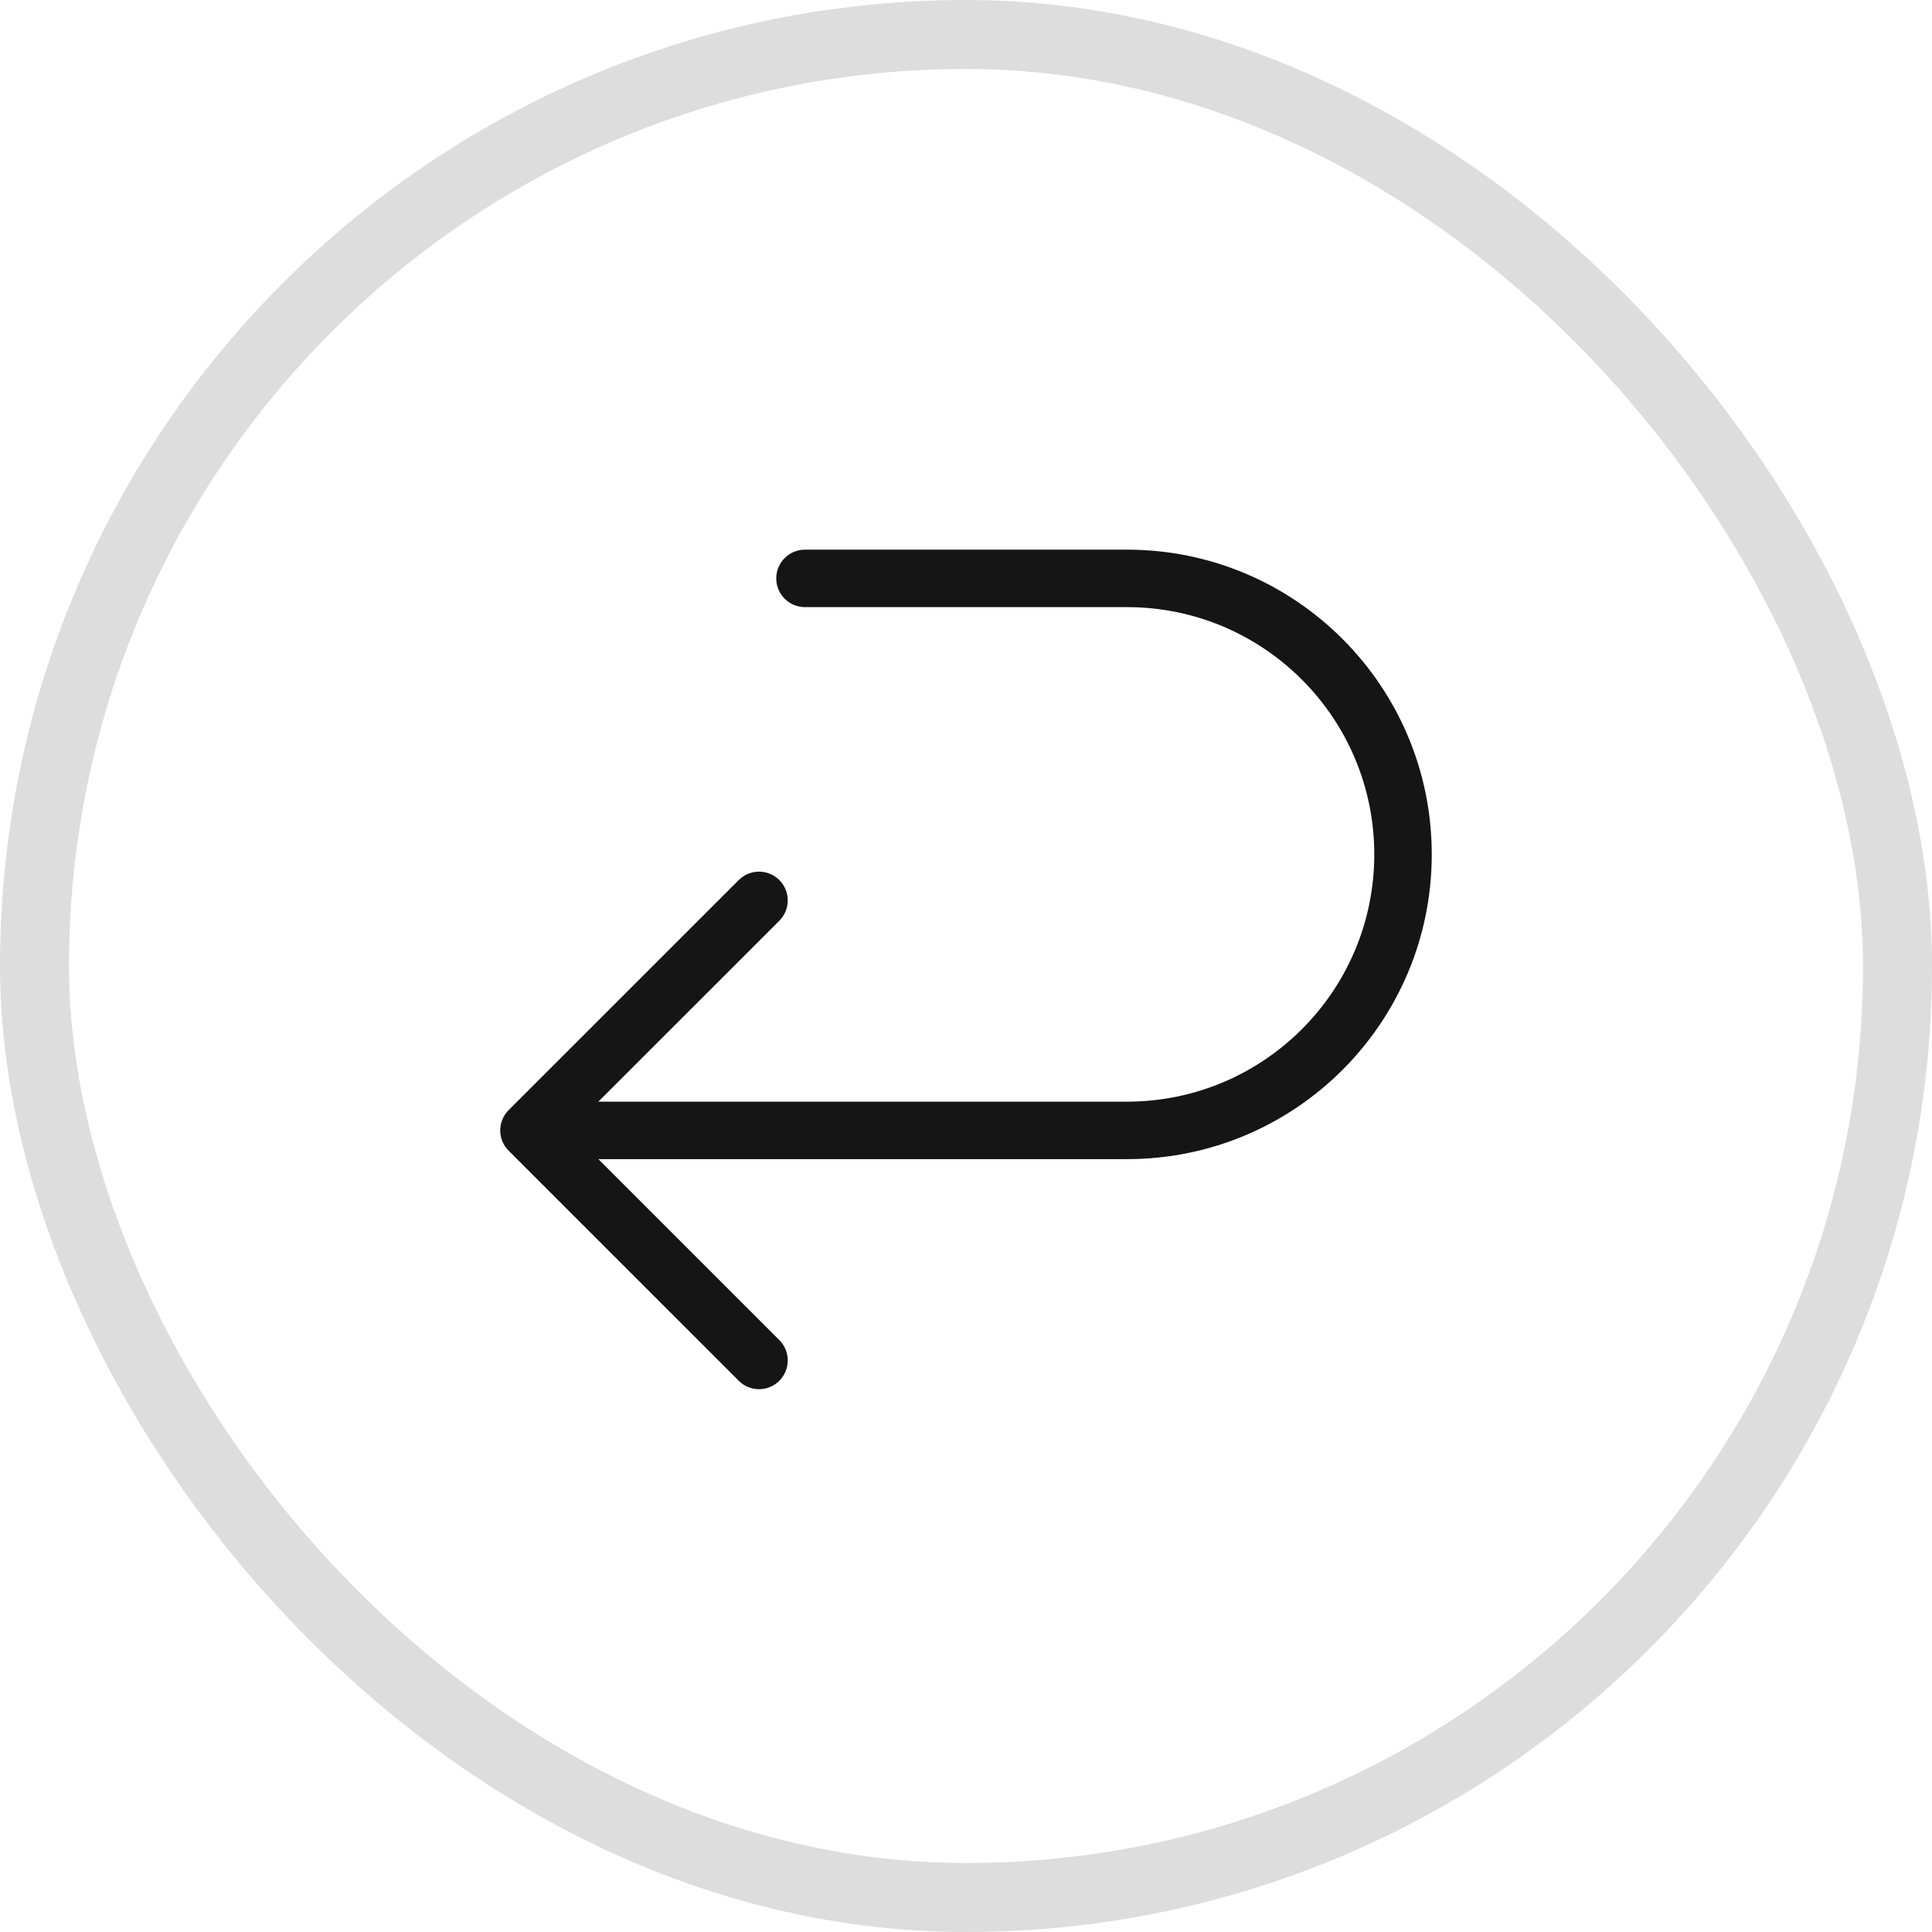
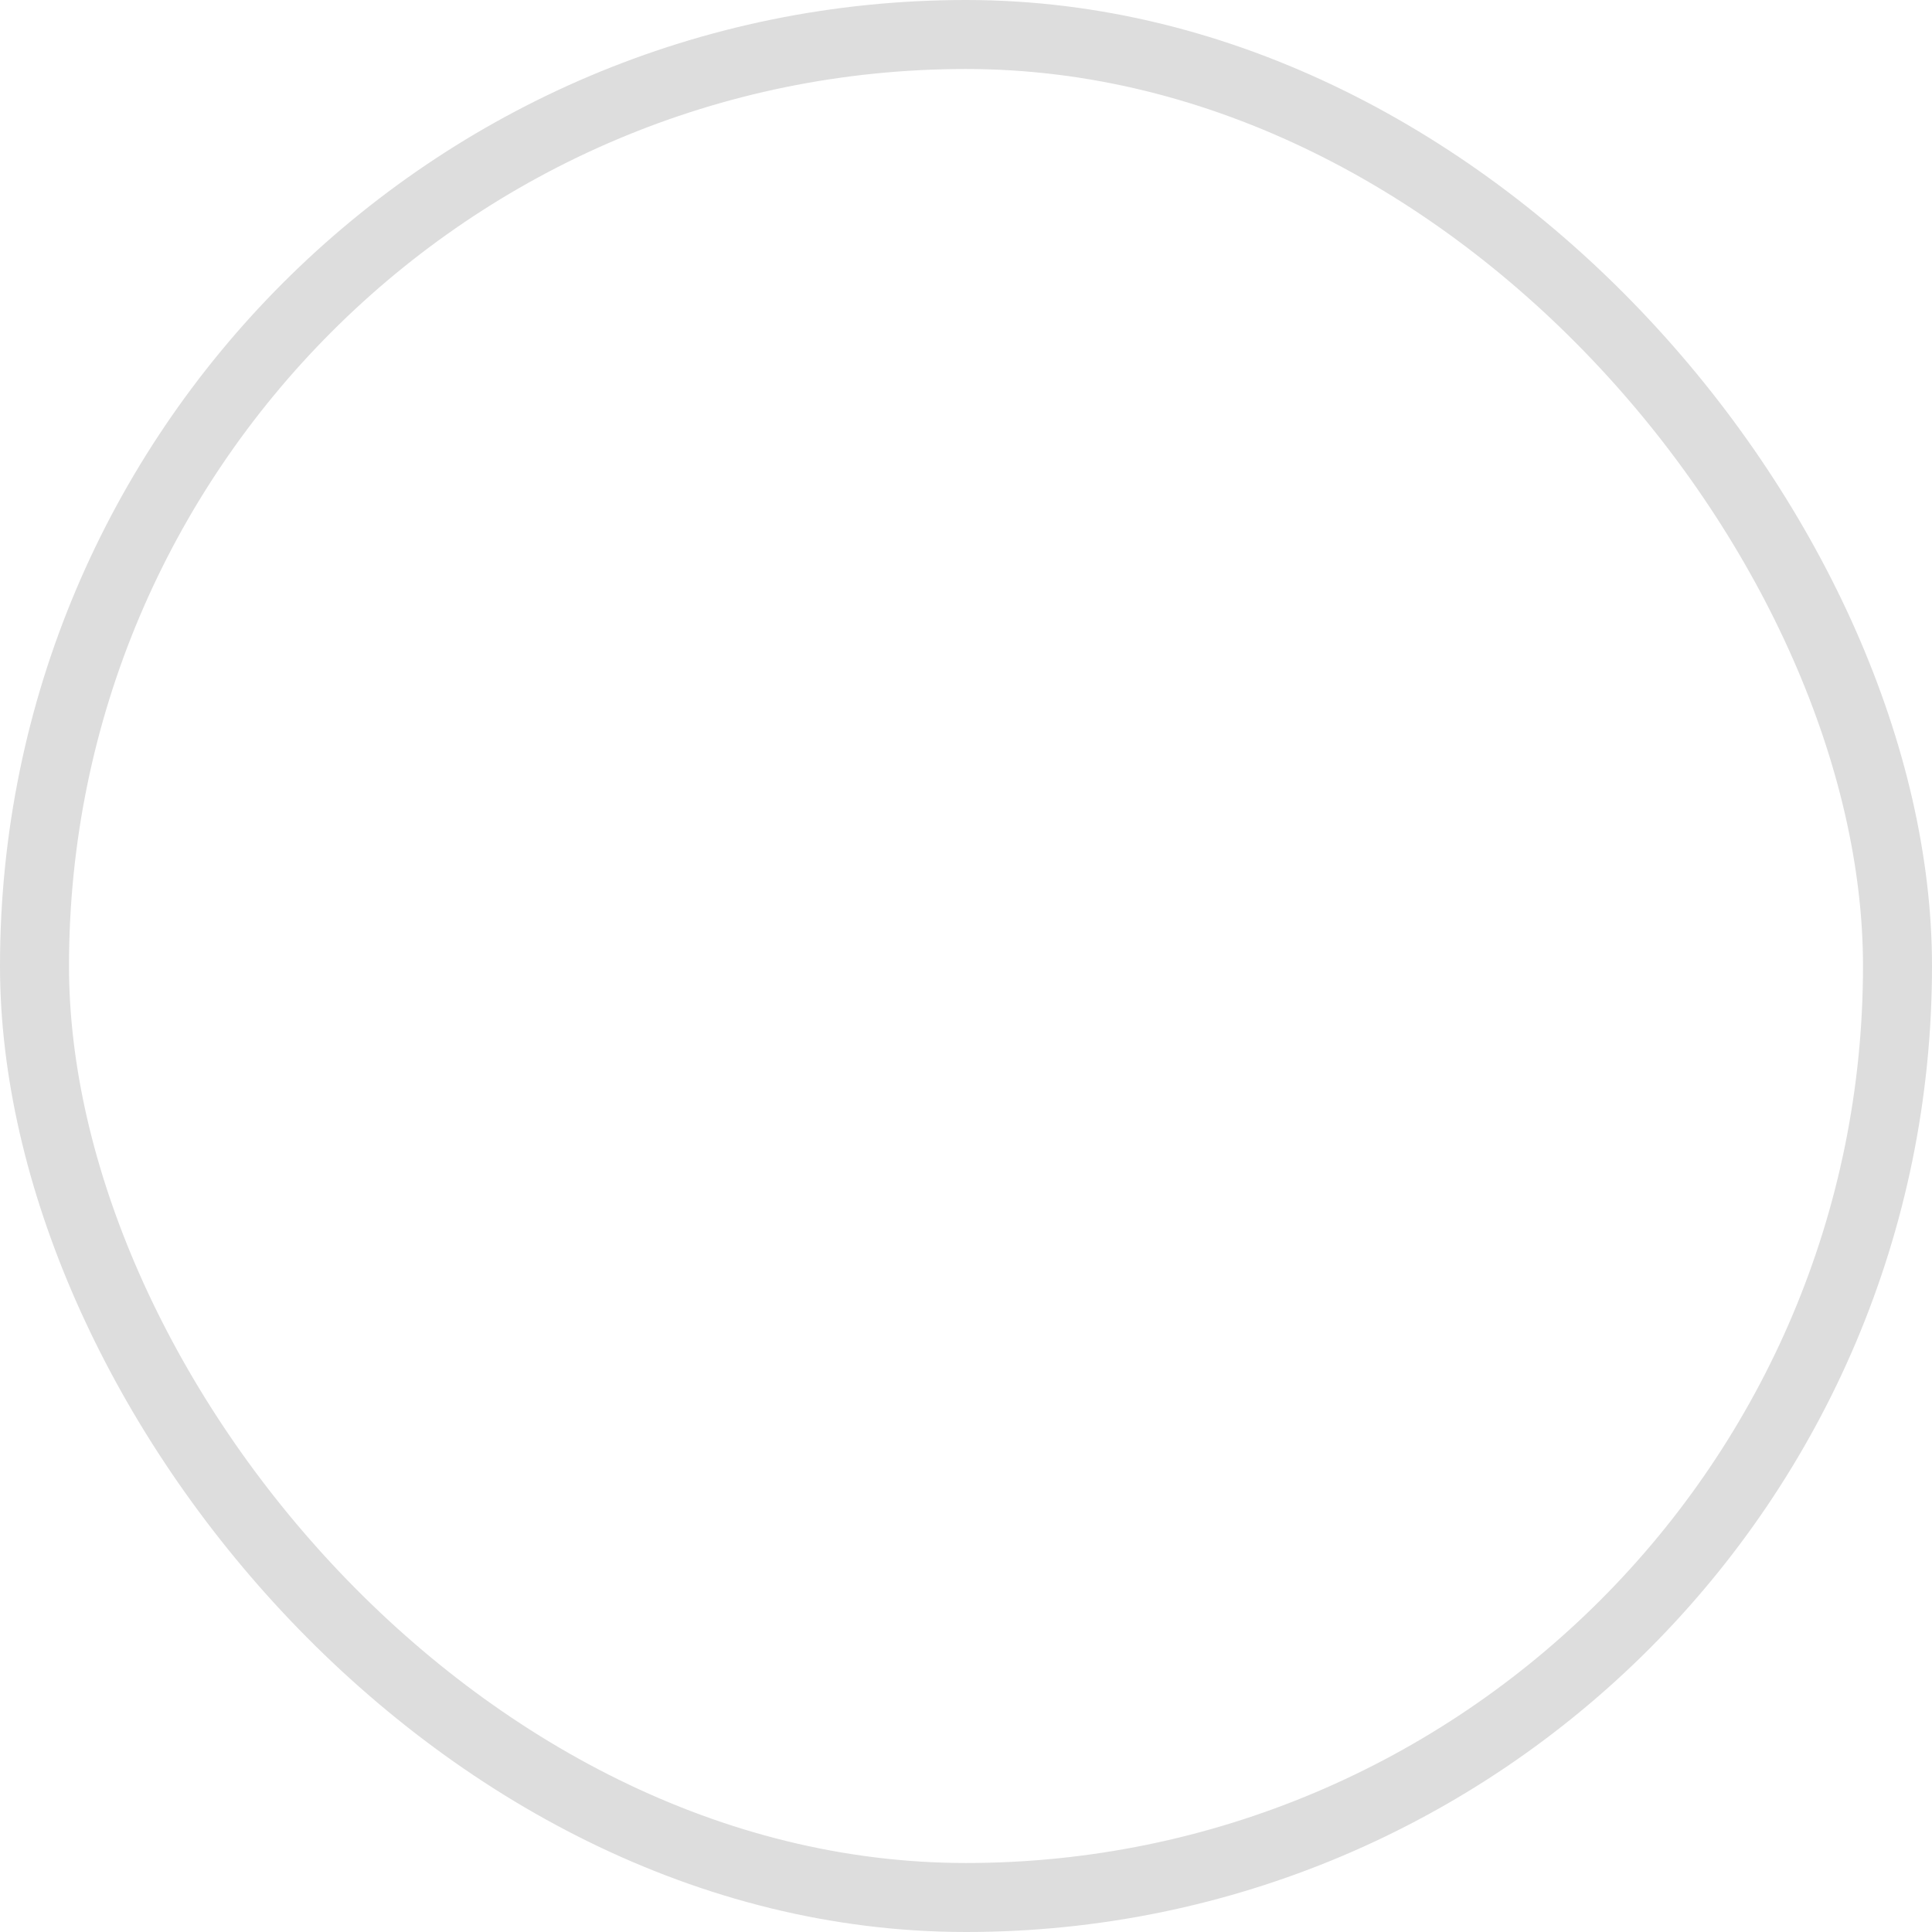
<svg xmlns="http://www.w3.org/2000/svg" width="28" height="28" viewBox="0 0 28 28" fill="none">
  <rect x="0.5" y="0.5" width="27" height="27" rx="13.5" stroke="#DDDDDD" />
-   <path fill-rule="evenodd" clip-rule="evenodd" d="M11.25 8.383C11.25 8.152 11.437 7.966 11.667 7.966H16.334C18.772 7.966 20.75 9.944 20.75 12.383C20.75 14.822 18.773 16.799 16.334 16.799H8.672L11.295 19.422C11.457 19.584 11.457 19.848 11.295 20.011C11.132 20.174 10.868 20.174 10.706 20.011L7.372 16.677C7.209 16.515 7.209 16.251 7.372 16.088L10.706 12.755C10.868 12.592 11.132 12.592 11.295 12.755C11.457 12.917 11.457 13.181 11.295 13.344L8.672 15.966H16.334C18.312 15.966 19.917 14.362 19.917 12.383C19.917 10.404 18.312 8.799 16.334 8.799H11.667C11.437 8.799 11.25 8.613 11.25 8.383Z" fill="#151515" />
</svg>